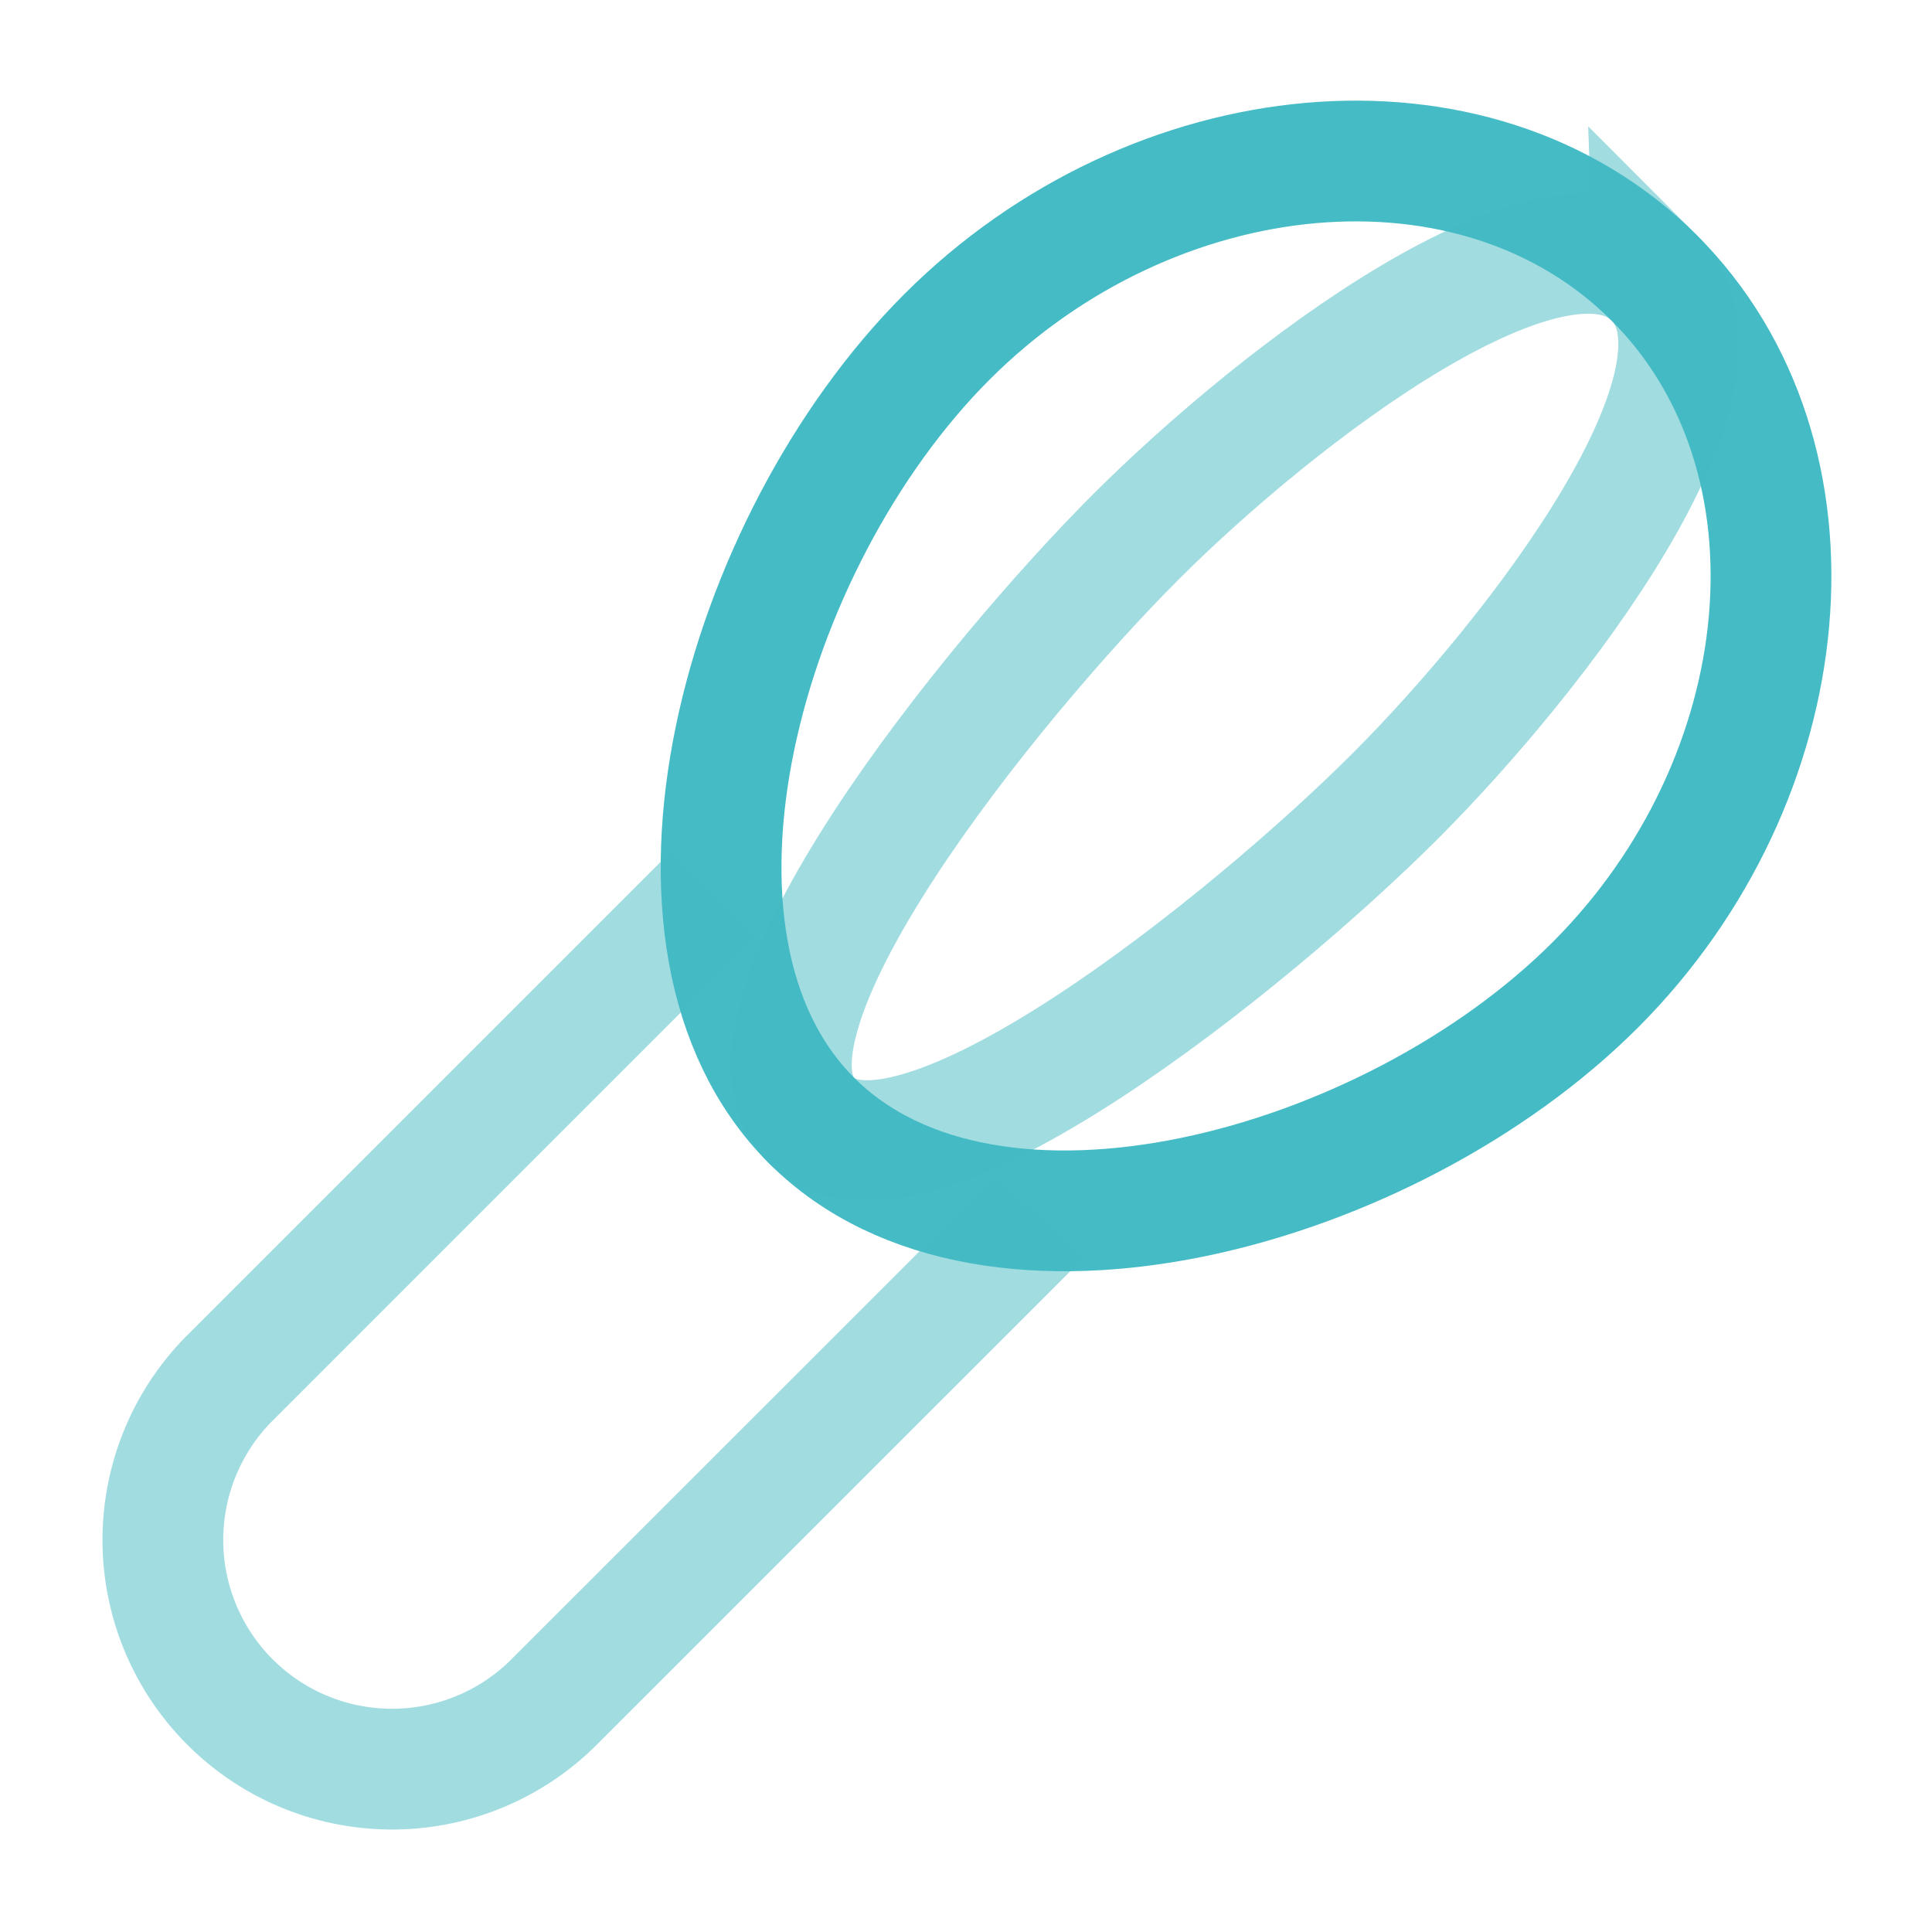
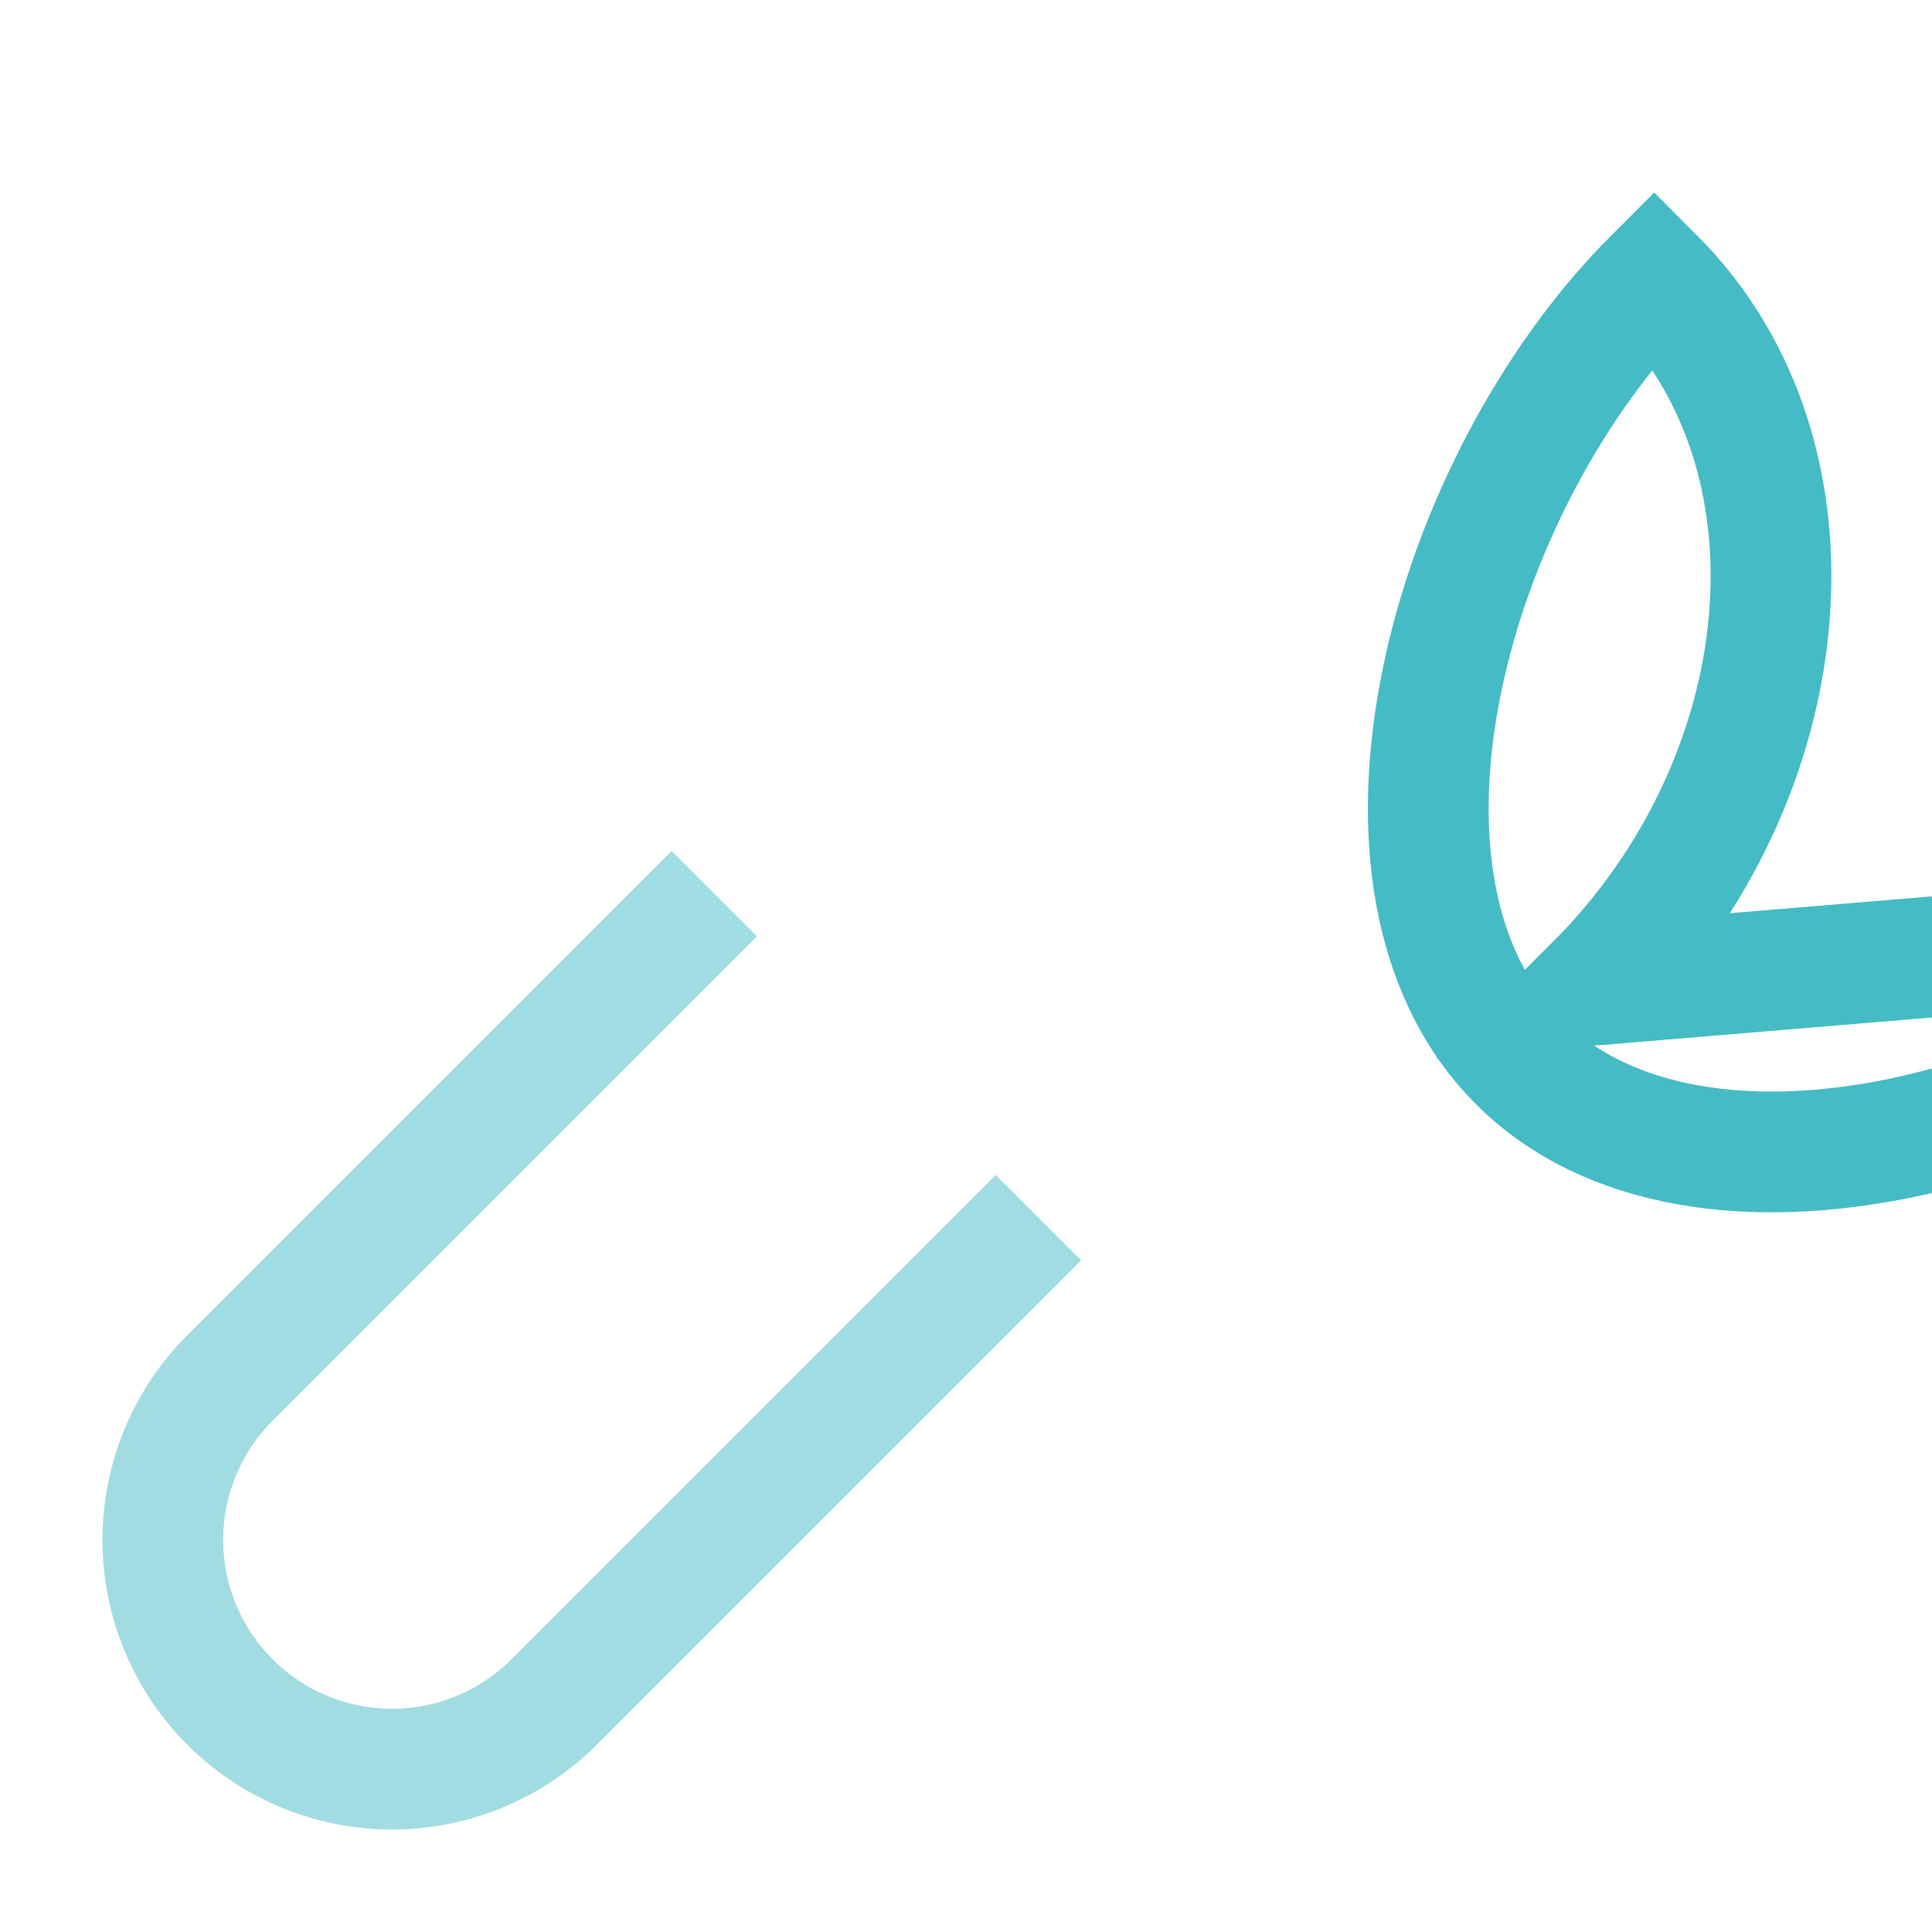
<svg xmlns="http://www.w3.org/2000/svg" class="stroke" width="32" height="32" viewBox="0 0 24 24">
  <g fill="none" stroke="#45BBC5" stroke-width="1.5px">
-     <path d="M19.816 12.236c2.557-2.557 2.956-6.561.733-8.784c-2.224-2.224-6.228-1.825-8.785.732c-2.558 2.557-3.907 7.512-1.683 9.735c2.223 2.223 7.178.874 9.735-1.683Z" stroke="#45BBC5" fill="none" stroke-width="1.5px" />
+     <path d="M19.816 12.236c2.557-2.557 2.956-6.561.733-8.784c-2.558 2.557-3.907 7.512-1.683 9.735c2.223 2.223 7.178.874 9.735-1.683Z" stroke="#45BBC5" fill="none" stroke-width="1.5px" />
    <path d="m12.9 15.127l-6.04 6.039a2.847 2.847 0 0 1-4.026-4.026l6.039-6.039" opacity=".5" stroke="#45BBC5" fill="none" stroke-width="1.5px" />
-     <path d="M20.549 3.451c1.208 1.209-1.45 4.672-3.221 6.442c-1.77 1.77-6.04 5.234-7.247 4.026c-1.209-1.208 2.255-5.476 4.026-7.247c1.77-1.77 5.233-4.429 6.442-3.22Z" opacity=".5" stroke="#45BBC5" fill="none" stroke-width="1.5px" />
  </g>
</svg>